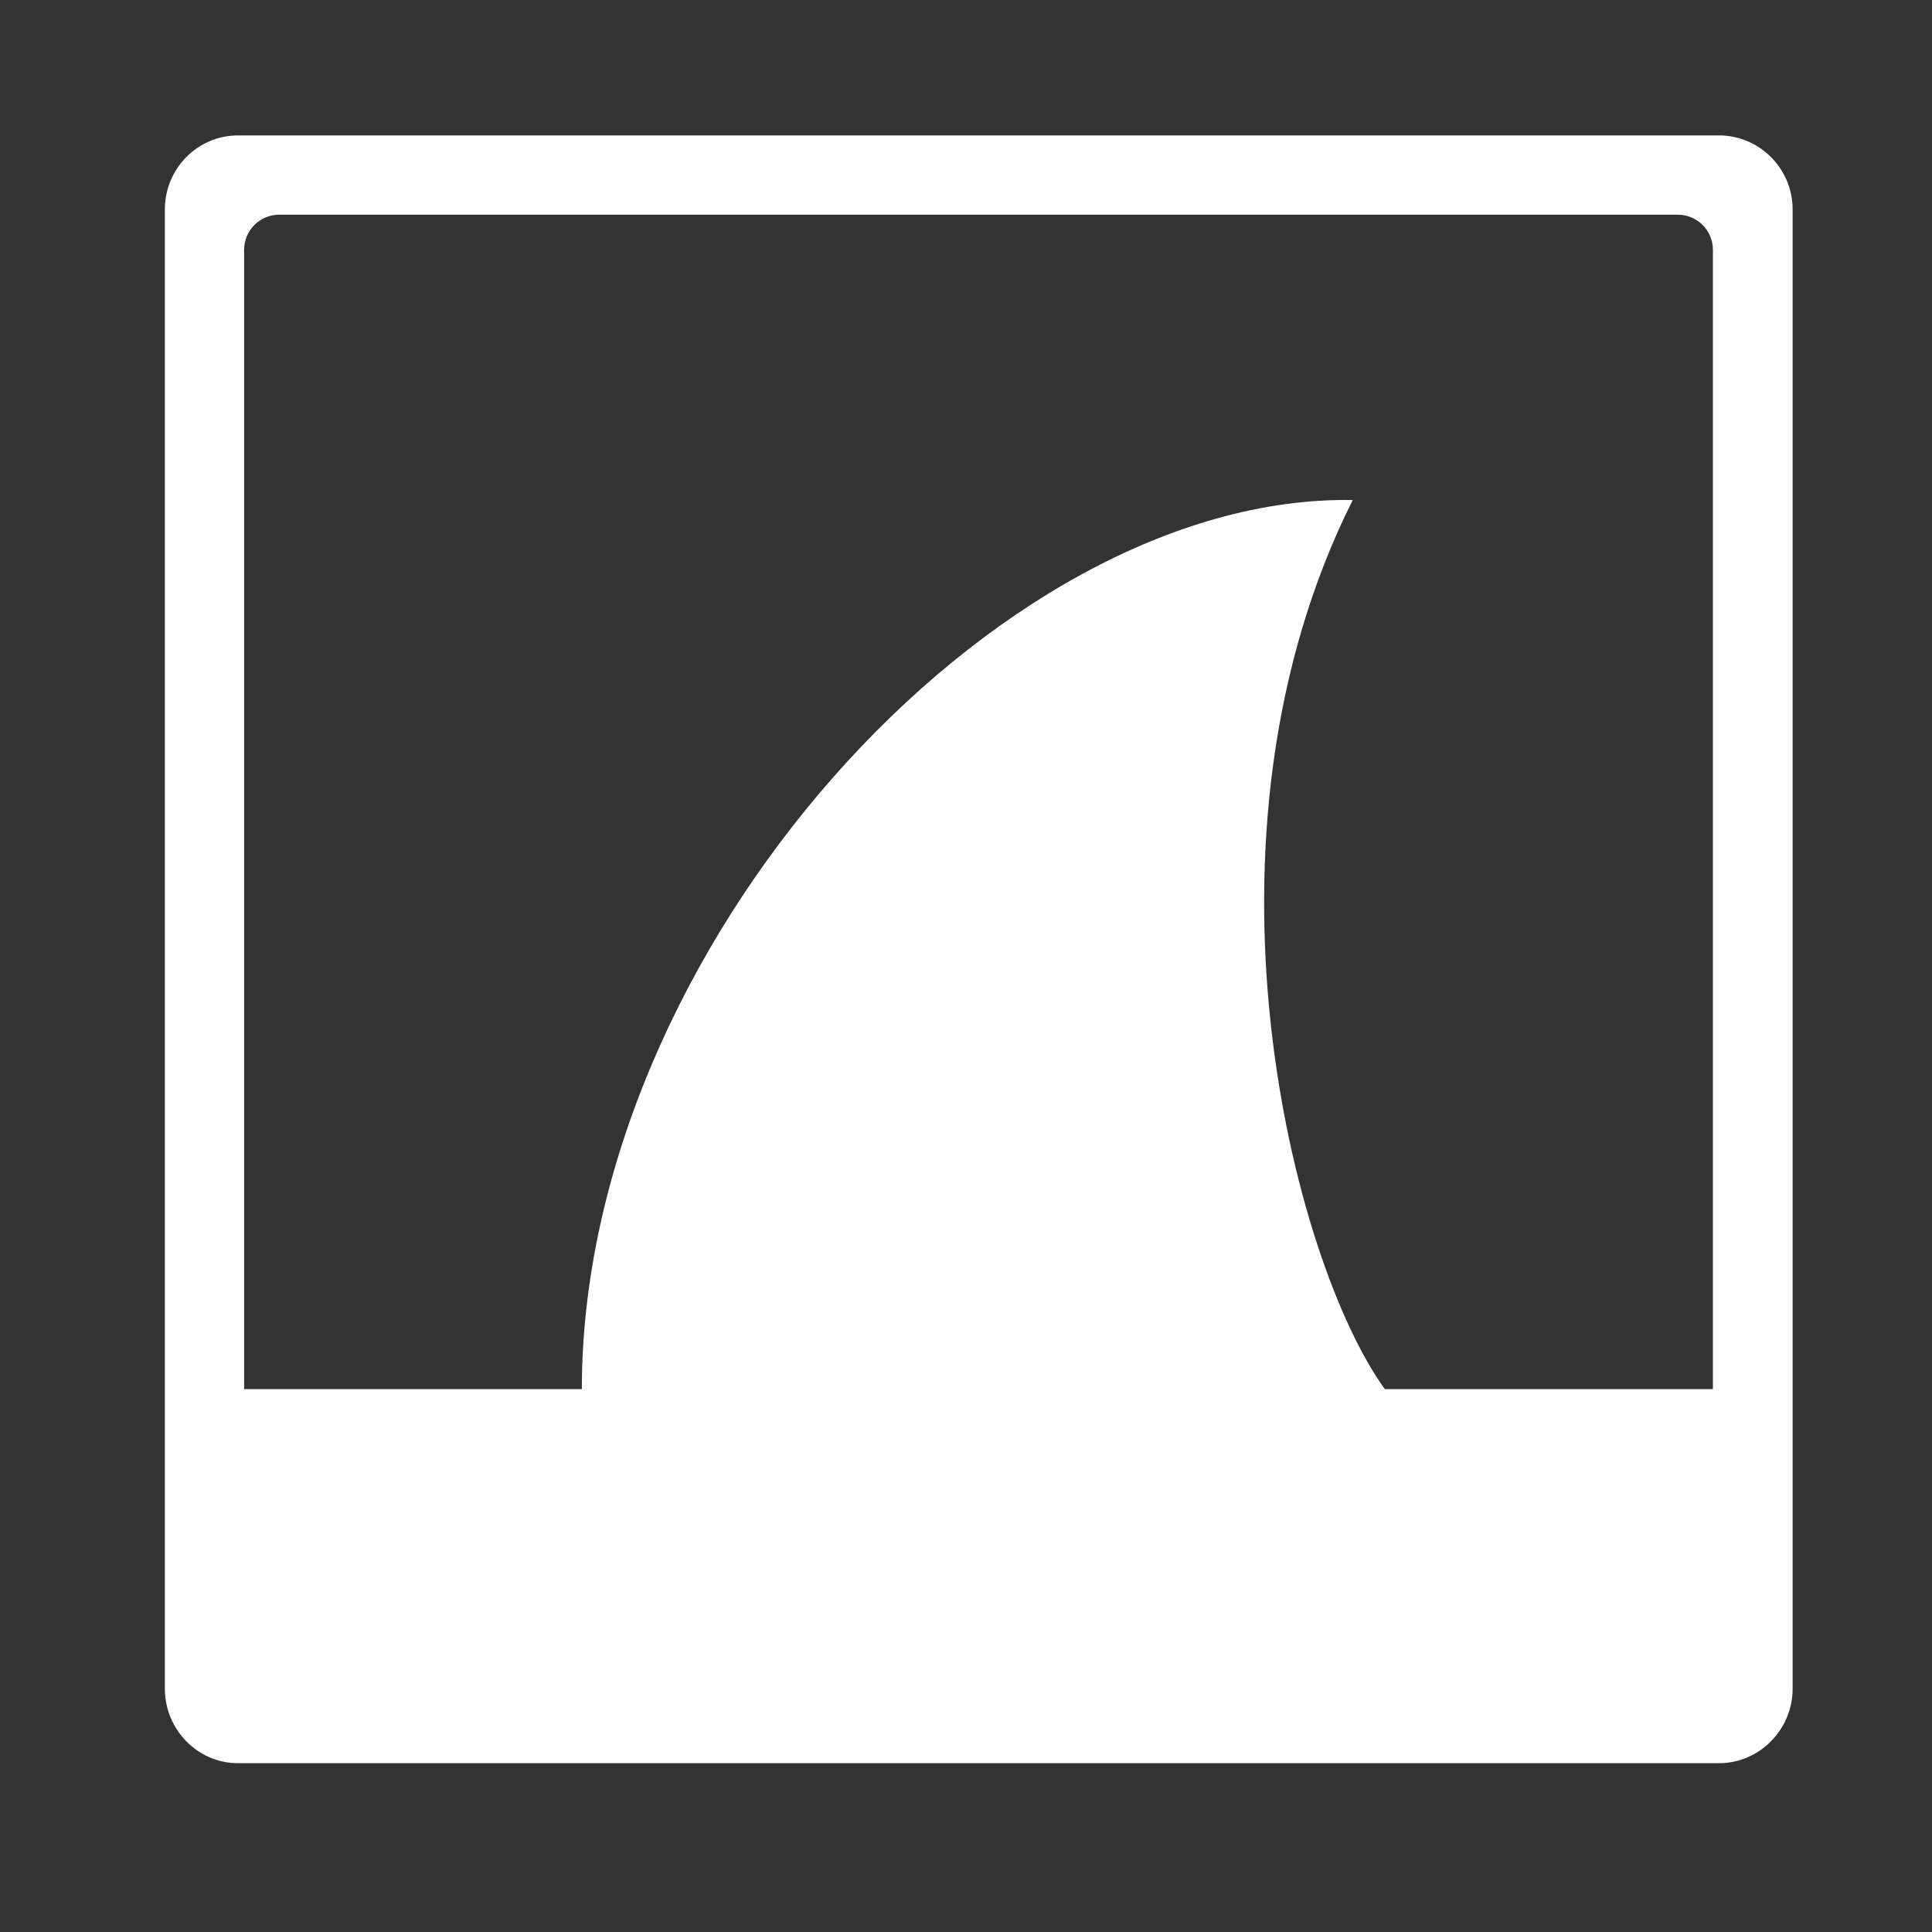
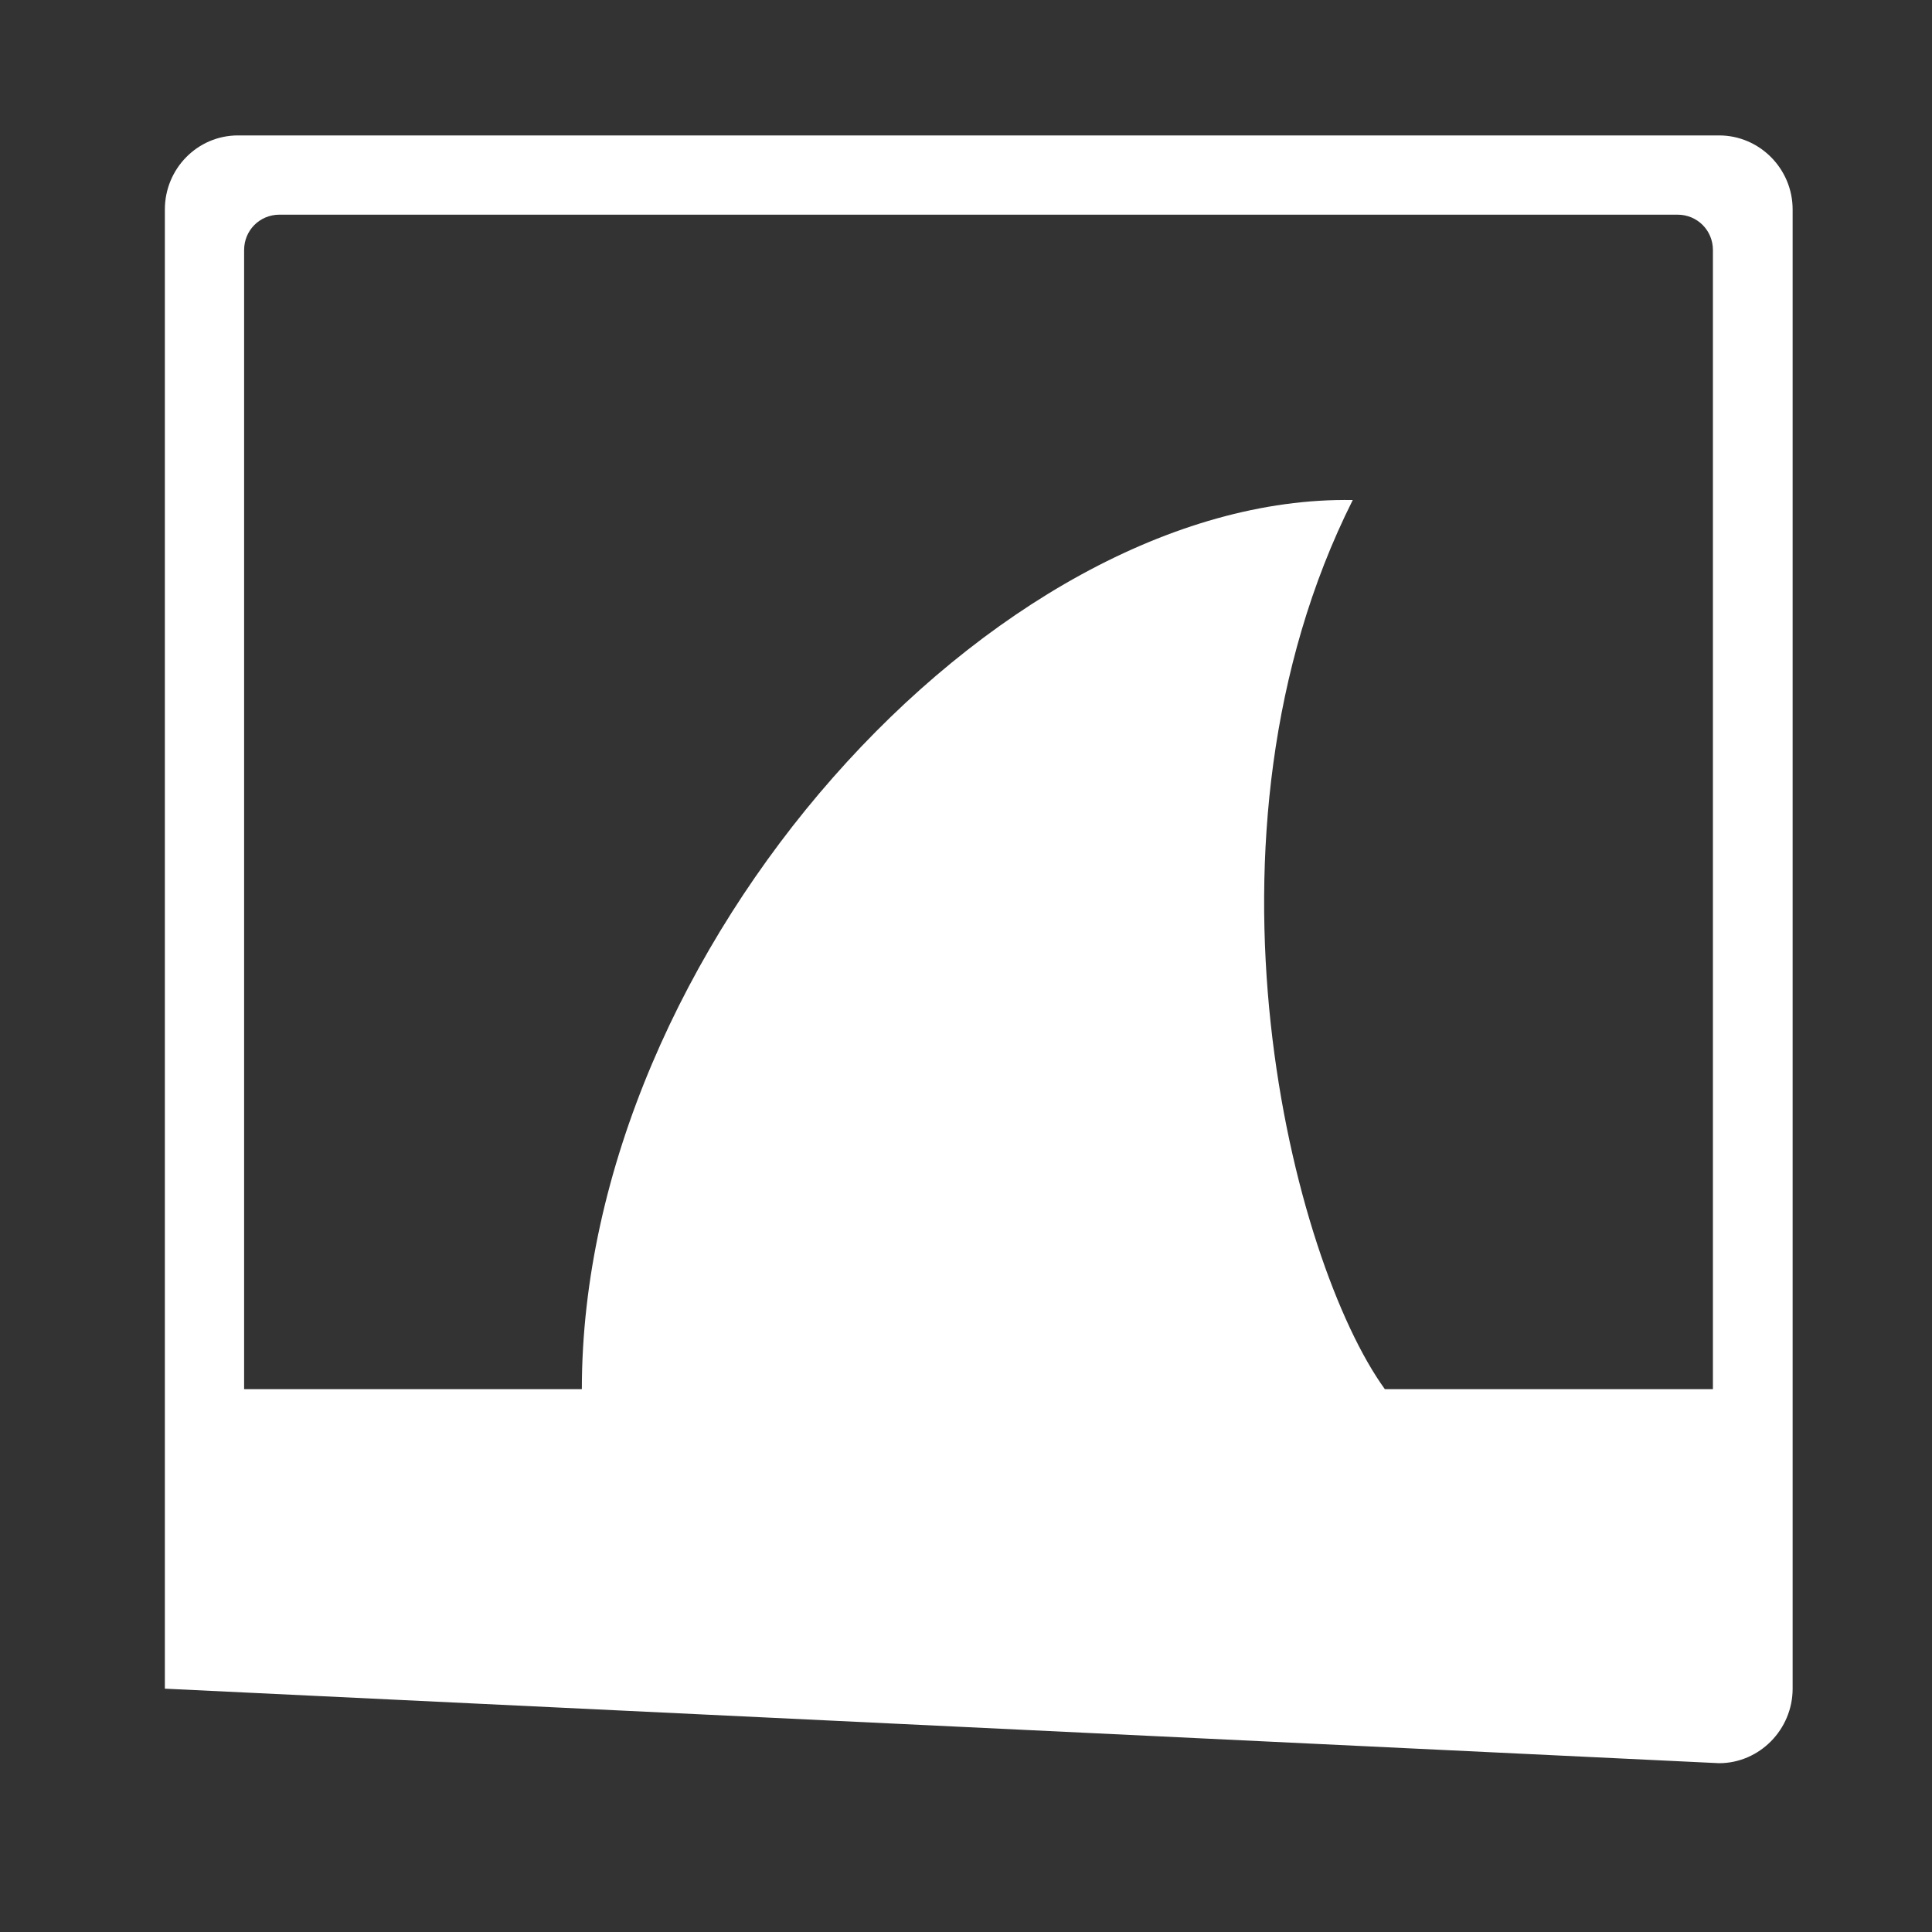
<svg xmlns="http://www.w3.org/2000/svg" width="500" zoomAndPan="magnify" viewBox="0 0 375 375" height="500" preserveAspectRatio="xMidYMid meet" version="1.2">
  <rect x="0" y="0" width="375" height="375" fill="#333333" stroke="none" />
  <g id="ed309c5bc4">
-     <path style=" stroke:none;fill-rule:nonzero;fill:#ffffff;fill-opacity:1;" d="M 46.191 26.285 C 38.332 26.285 32 32.742 32 40.66 L 32 327.77 C 32 335.684 38.332 342.234 46.191 342.234 L 333.668 342.234 C 341.527 342.234 347.949 335.684 347.949 327.77 L 347.949 40.66 C 347.949 32.742 341.527 26.285 333.668 26.285 Z M 54.246 41.668 L 325.609 41.668 C 329.438 41.668 332.477 44.703 332.477 48.531 L 332.477 269.633 L 268.797 269.633 C 250.922 244.941 229.672 162.582 262.57 97.055 C 193.09 95.875 112.969 184.254 112.934 269.633 L 47.383 269.633 L 47.383 48.531 C 47.383 44.703 50.418 41.668 54.246 41.668 Z M 54.246 41.668 " />
+     <path style=" stroke:none;fill-rule:nonzero;fill:#ffffff;fill-opacity:1;" d="M 46.191 26.285 C 38.332 26.285 32 32.742 32 40.66 L 32 327.77 L 333.668 342.234 C 341.527 342.234 347.949 335.684 347.949 327.77 L 347.949 40.66 C 347.949 32.742 341.527 26.285 333.668 26.285 Z M 54.246 41.668 L 325.609 41.668 C 329.438 41.668 332.477 44.703 332.477 48.531 L 332.477 269.633 L 268.797 269.633 C 250.922 244.941 229.672 162.582 262.57 97.055 C 193.09 95.875 112.969 184.254 112.934 269.633 L 47.383 269.633 L 47.383 48.531 C 47.383 44.703 50.418 41.668 54.246 41.668 Z M 54.246 41.668 " />
  </g>
</svg>